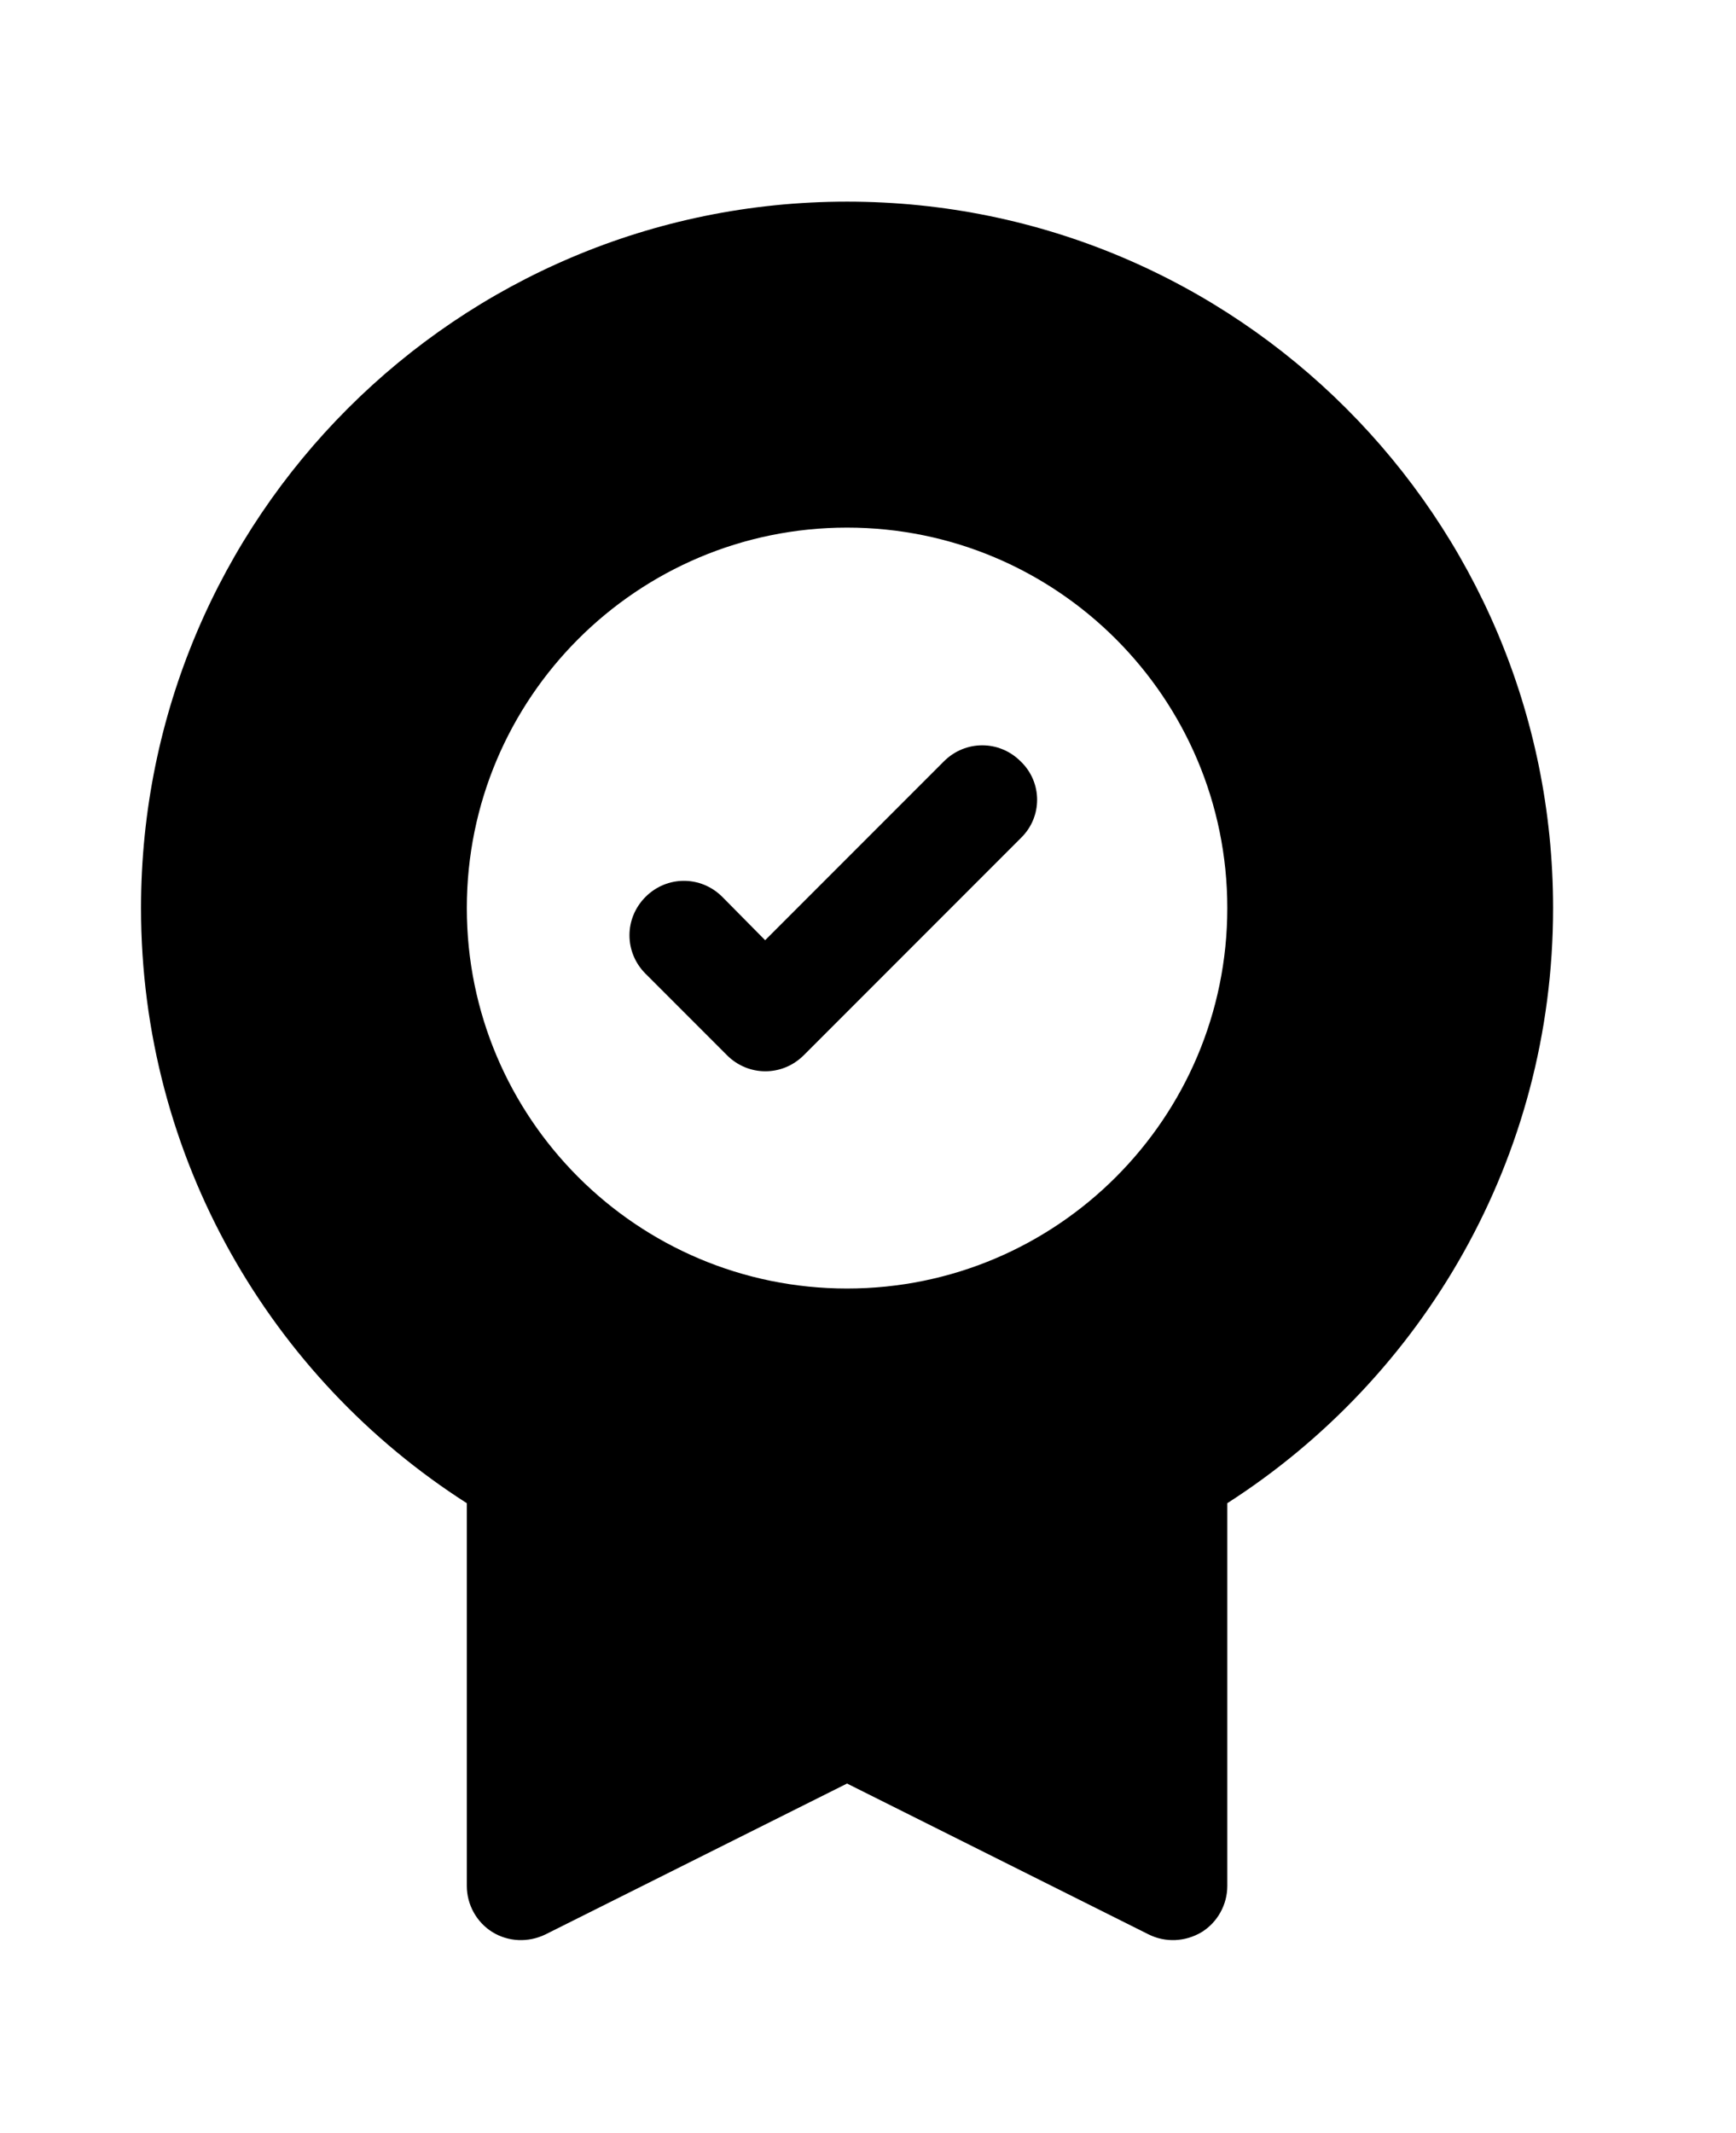
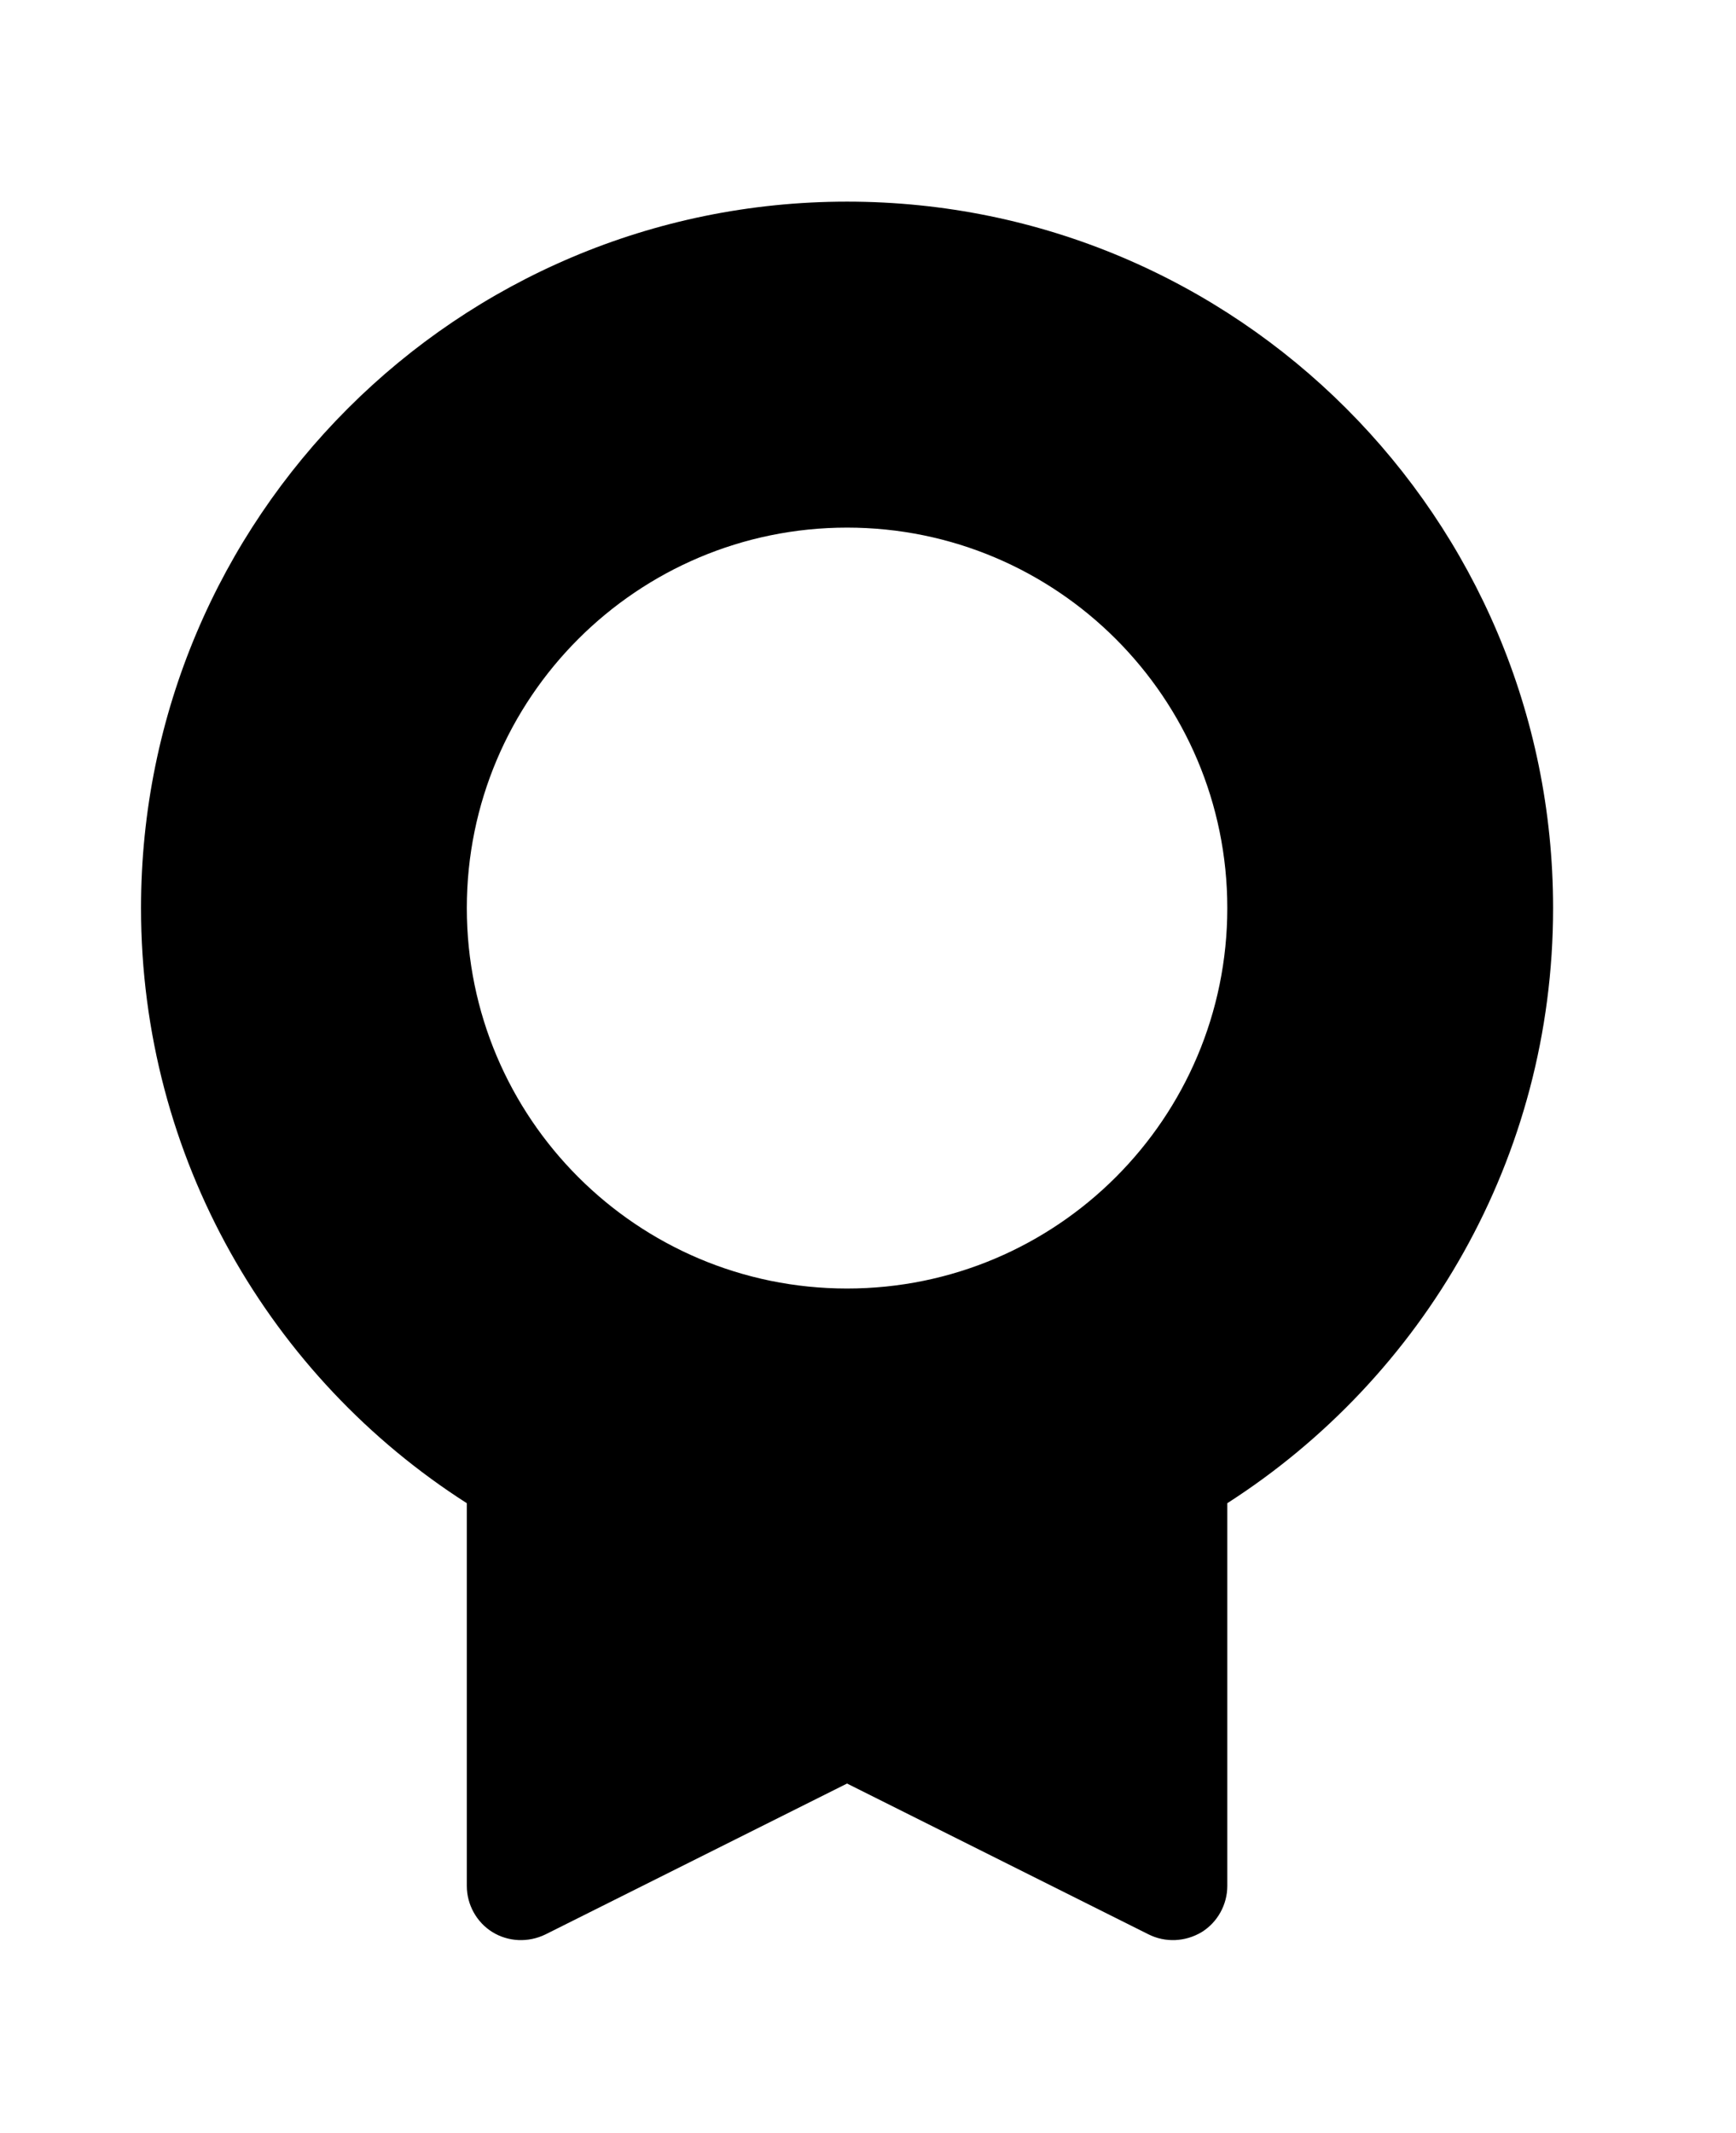
<svg xmlns="http://www.w3.org/2000/svg" id="Слой_1" x="0px" y="0px" viewBox="0 0 373 458" style="enable-background:new 0 0 373 458;" xml:space="preserve">
  <style type="text/css"> .st0{fill-rule:evenodd;clip-rule:evenodd;} </style>
  <g>
-     <path d="M219.4,179.9l-46.7,46.7c-4.6,4.6-11.9,4.6-16.5,0l-17.5-17.5c-4.6-4.6-4.6-11.9,0-16.5c4.6-4.6,11.9-4.6,16.5,0l9.2,9.3 l38.4-38.4c4.6-4.6,11.9-4.6,16.5,0C224,168,224,175.4,219.4,179.9L219.4,179.9z" />
    <path class="st0" d="M182,43.3C98.2,43.3,30.3,111.2,30.3,195c0,53.7,27.9,100.9,70,127.8V405c0,4,2.1,7.8,5.5,9.9 c3.4,2.1,7.7,2.3,11.4,0.5L182,383l64.8,32.4c3.6,1.8,7.9,1.6,11.4-0.5c3.4-2.1,5.5-5.9,5.5-9.9v-82.2c42.1-27,70-74.1,70-127.8 C333.7,111.2,265.8,43.3,182,43.3L182,43.3z M263.7,195c0,45.1-36.6,81.7-81.7,81.7s-81.7-36.6-81.7-81.7s36.6-81.7,81.7-81.7 S263.7,149.9,263.7,195L263.7,195z" />
  </g>
</svg>